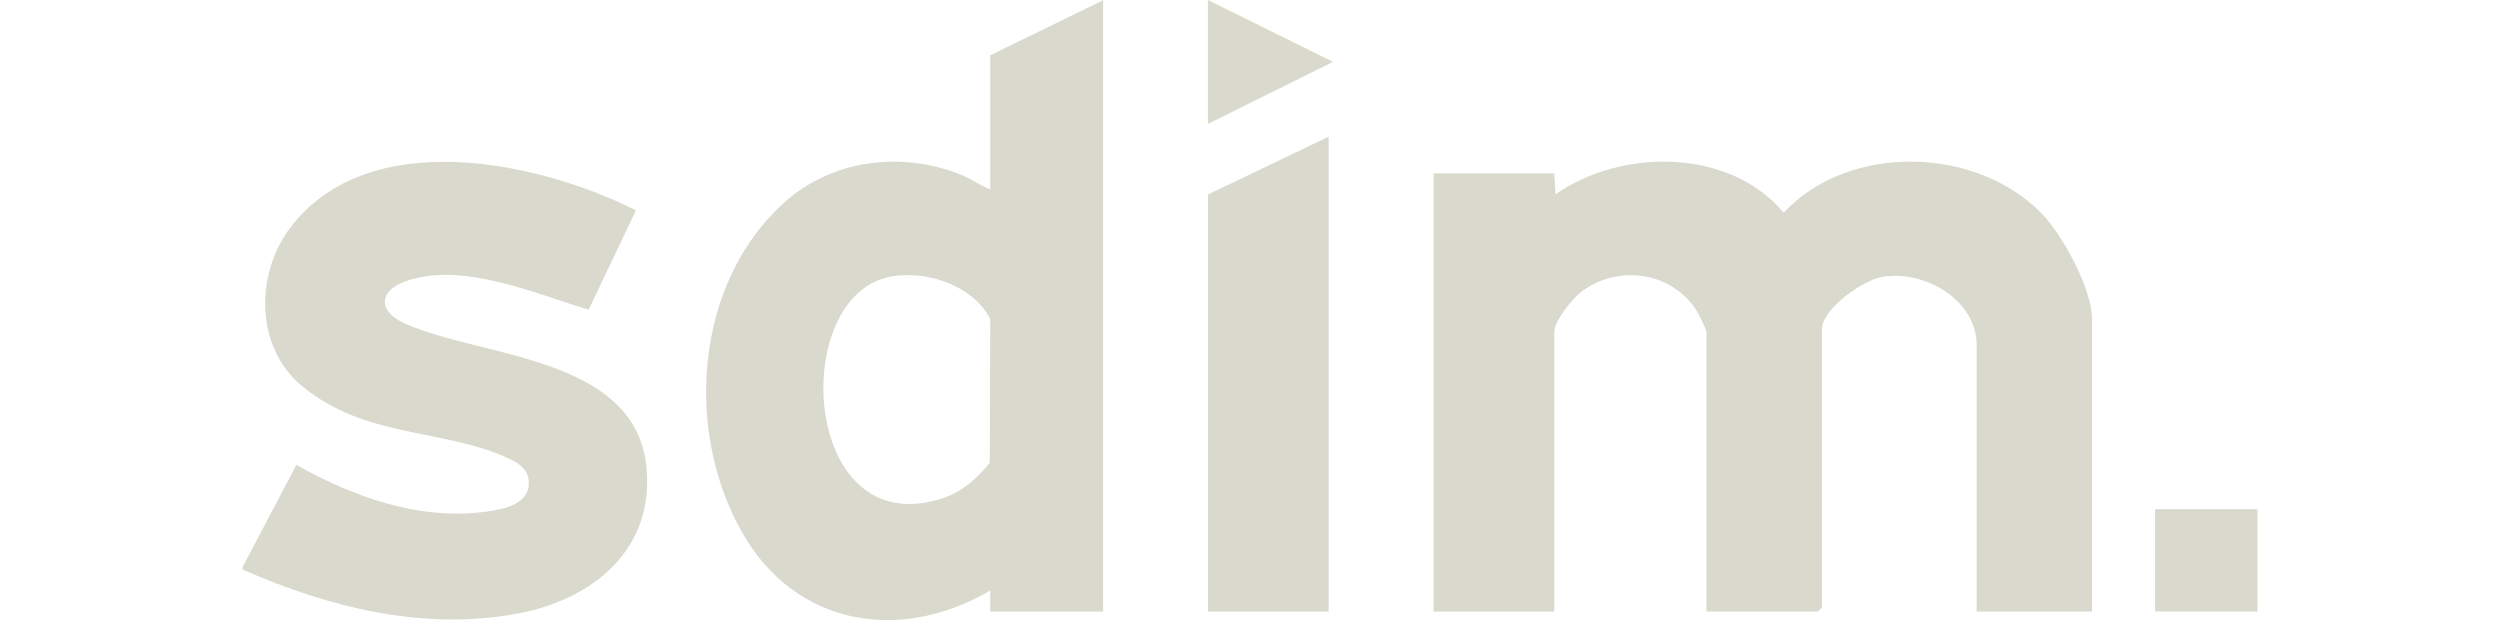
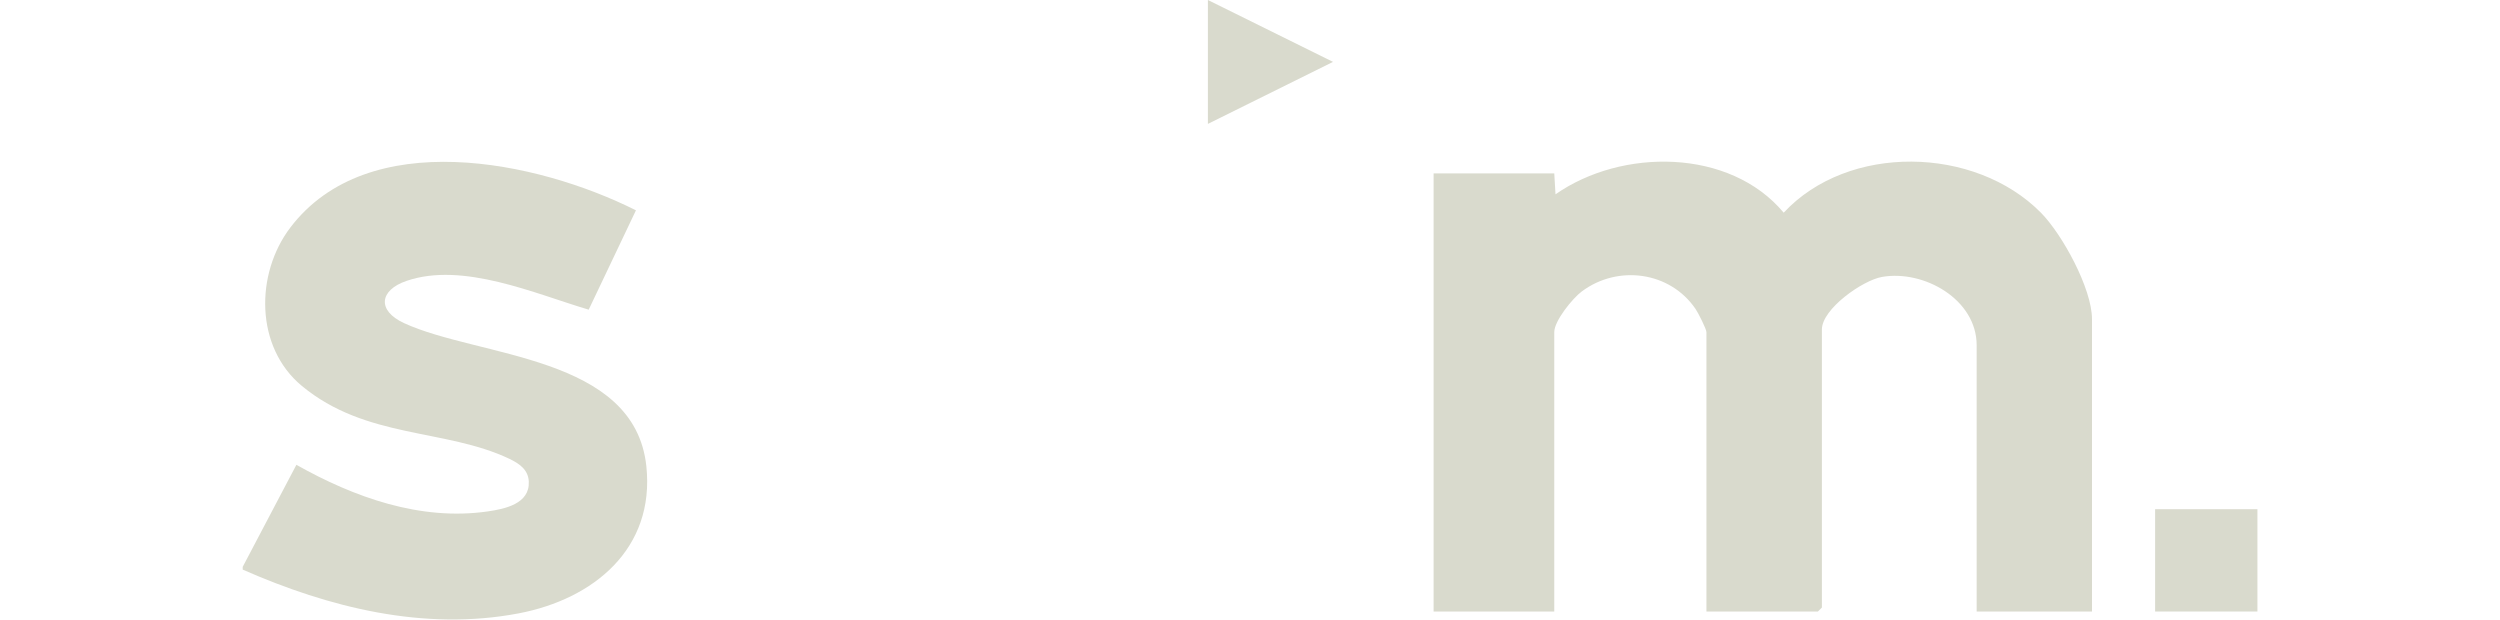
<svg xmlns="http://www.w3.org/2000/svg" id="sdim" version="1.1" viewBox="0 0 201.59 50">
  <defs>
    <style>
      .st0 {
        fill: #d9dacd;
      }
    </style>
  </defs>
  <g>
    <path class="st0" d="M19.57,45.71l4.33-8.23c4.65,2.62,10,4.54,15.42,3.76,1.38-.2,3.4-.61,3.32-2.4-.04-.97-.77-1.46-1.56-1.84-5.17-2.46-11.57-1.59-16.75-5.89-3.76-3.12-3.76-9.02-.92-12.76,6.26-8.23,19.88-5.4,27.87-1.39l-3.81,8.01c-4.35-1.29-10.14-3.88-14.69-2.32-2.19.75-2.39,2.39-.21,3.4,6.02,2.78,18.6,2.58,19.55,11.55.7,6.65-4.26,10.71-10.3,11.86-7.62,1.45-15.3-.47-22.25-3.53v-.21Z" />
    <rect class="st0" x="173.78" y="41.06" width="8.25" height="8.25" />
    <path class="st0" d="M168.7,49.31h-9.31v-21.47c0-3.7-4.26-6.1-7.63-5.51-1.56.27-4.85,2.58-4.85,4.24v22.42l-.32.32h-8.99v-22.53c0-.24-.67-1.57-.88-1.87-2.06-3.02-6.26-3.58-9.17-1.41-.74.55-2.22,2.37-2.22,3.28v22.53h-9.73V13.98h9.73l.1,1.69c5.33-3.73,14.05-3.73,18.4,1.48,5.2-5.59,15.41-5.39,20.74,0,1.72,1.74,4.12,6.12,4.12,8.58v23.59Z" />
-     <path class="st0" d="M88.95,49.31h-9.1v-1.69c-7.27,4.25-15.68,2.88-19.99-4.65-4.7-8.21-3.84-20.17,3.39-26.65,3.88-3.48,9.47-4.15,14.27-2.22.81.32,1.51.88,2.33,1.16V4.46L88.95.02v49.29ZM71.97,22.28c-8.48,1.33-7.43,21.76,4.12,17.87,1.49-.5,2.76-1.62,3.72-2.84l.04-11.59c-1.38-2.67-5-3.9-7.88-3.44Z" />
-     <polygon class="st0" points="107.14 49.31 97.41 49.31 97.41 15.68 107.14 11.02 107.14 49.31" />
  </g>
  <polygon id="play" class="st0" points="97.4 0 97.4 9.99 107.49 4.99 97.4 0" />
</svg>